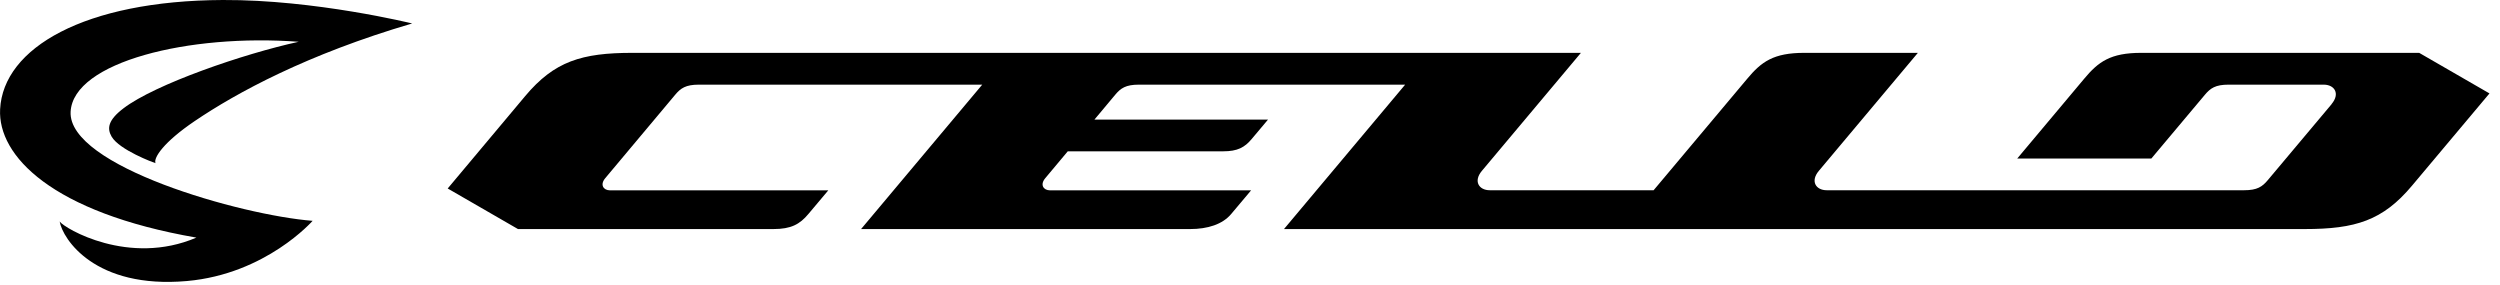
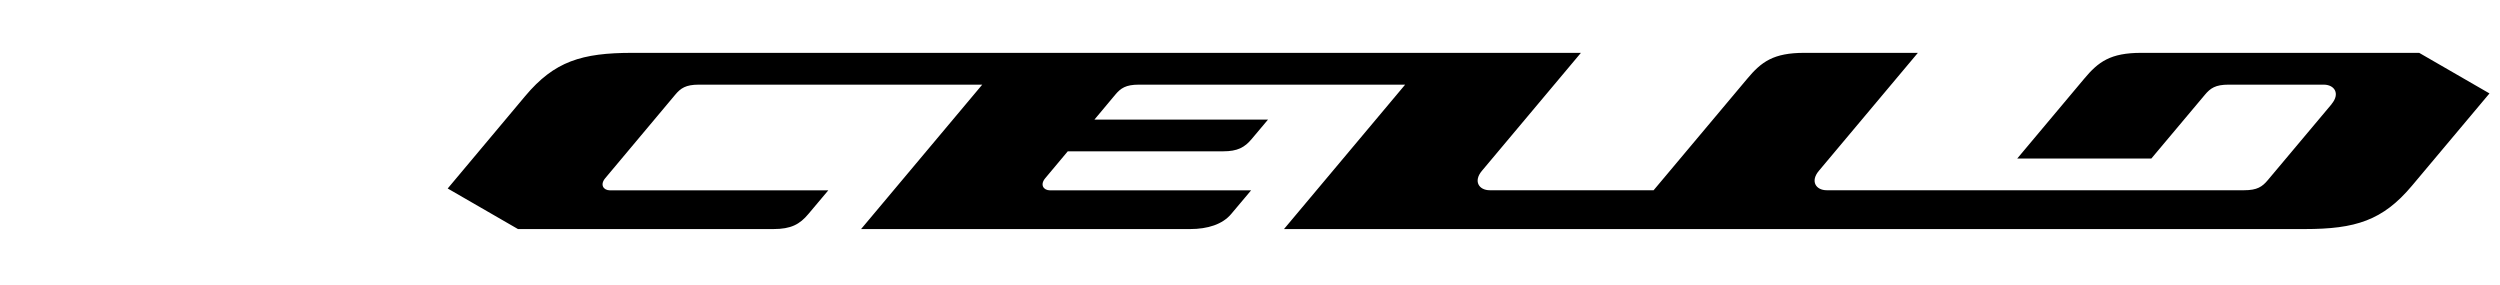
<svg xmlns="http://www.w3.org/2000/svg" width="228" height="26" viewBox="0 0 228 26" fill="none">
  <g clip-path="url(#clip0_2566_46246)">
    <path d="M219.97 16.94L227.04 8.52L220.63 4.82H195.28C192.47 4.82 191.37 5.63 190.07 7.19L183.97 14.46H196.2L201.08 8.65C201.59 8.04 202.05 7.72 203.25 7.72H211.92C212.91 7.72 213.44 8.54 212.64 9.49H212.65L206.83 16.42C206.32 17.03 205.86 17.35 204.66 17.35H166.6C165.61 17.35 165.08 16.53 165.88 15.58L174.91 4.82H164.55C161.74 4.82 160.64 5.63 159.34 7.19L150.81 17.35H135.87C134.88 17.35 134.35 16.53 135.15 15.58L144.18 4.82H57.68C53.05 4.82 50.56 5.59 47.9 8.76L40.83 17.19L47.24 20.89H70.54C72.14 20.89 72.94 20.46 73.73 19.51C73.91 19.3 75.54 17.36 75.54 17.36H55.64C55.03 17.36 54.7 16.85 55.19 16.26L61.57 8.65C62.08 8.04 62.54 7.72 63.74 7.72H89.58L78.53 20.89H108.54C110.14 20.89 111.5 20.46 112.29 19.51C112.47 19.3 114.1 17.36 114.1 17.36H95.77C95.16 17.36 94.83 16.85 95.32 16.26L97.38 13.8H111.55C112.86 13.8 113.51 13.45 114.16 12.67C114.3 12.5 115.64 10.91 115.64 10.91H99.81L101.7 8.65C102.21 8.04 102.67 7.72 103.87 7.72H128.15L117.1 20.89H210.19C214.82 20.89 217.31 20.11 219.97 16.94Z" fill="black" />
-     <path d="M6.44 10.19C6.68 5.65 17.23 3.06 27.24 3.81C22.23 4.9 14.14 7.68 11.26 9.88C9.84 10.96 9.75 11.72 10.18 12.46C10.89 13.68 14.03 14.84 14.18 14.88C13.99 14.39 14.91 12.97 17.76 11.04C21.57 8.46 28.01 4.95 37.59 2.14C37.59 2.14 28.74 -0.04 20.32 -5.51483e-06C7.72 0.06 0.3 4.36 0.01 9.96C-0.21 14.2 4.72 19.38 17.91 21.67C11.77 24.3 5.89 20.84 5.44 20.2C5.72 21.8 8.66 26.37 17.05 25.63C24.26 24.99 28.51 20.14 28.51 20.14C21.97 19.63 6.18 15.15 6.44 10.19Z" fill="black" />
  </g>
  <defs>
    <clipPath id="clip0_2566_46246">
      <rect width="227.04" height="25.71" fill="white" />
    </clipPath>
  </defs>
</svg>